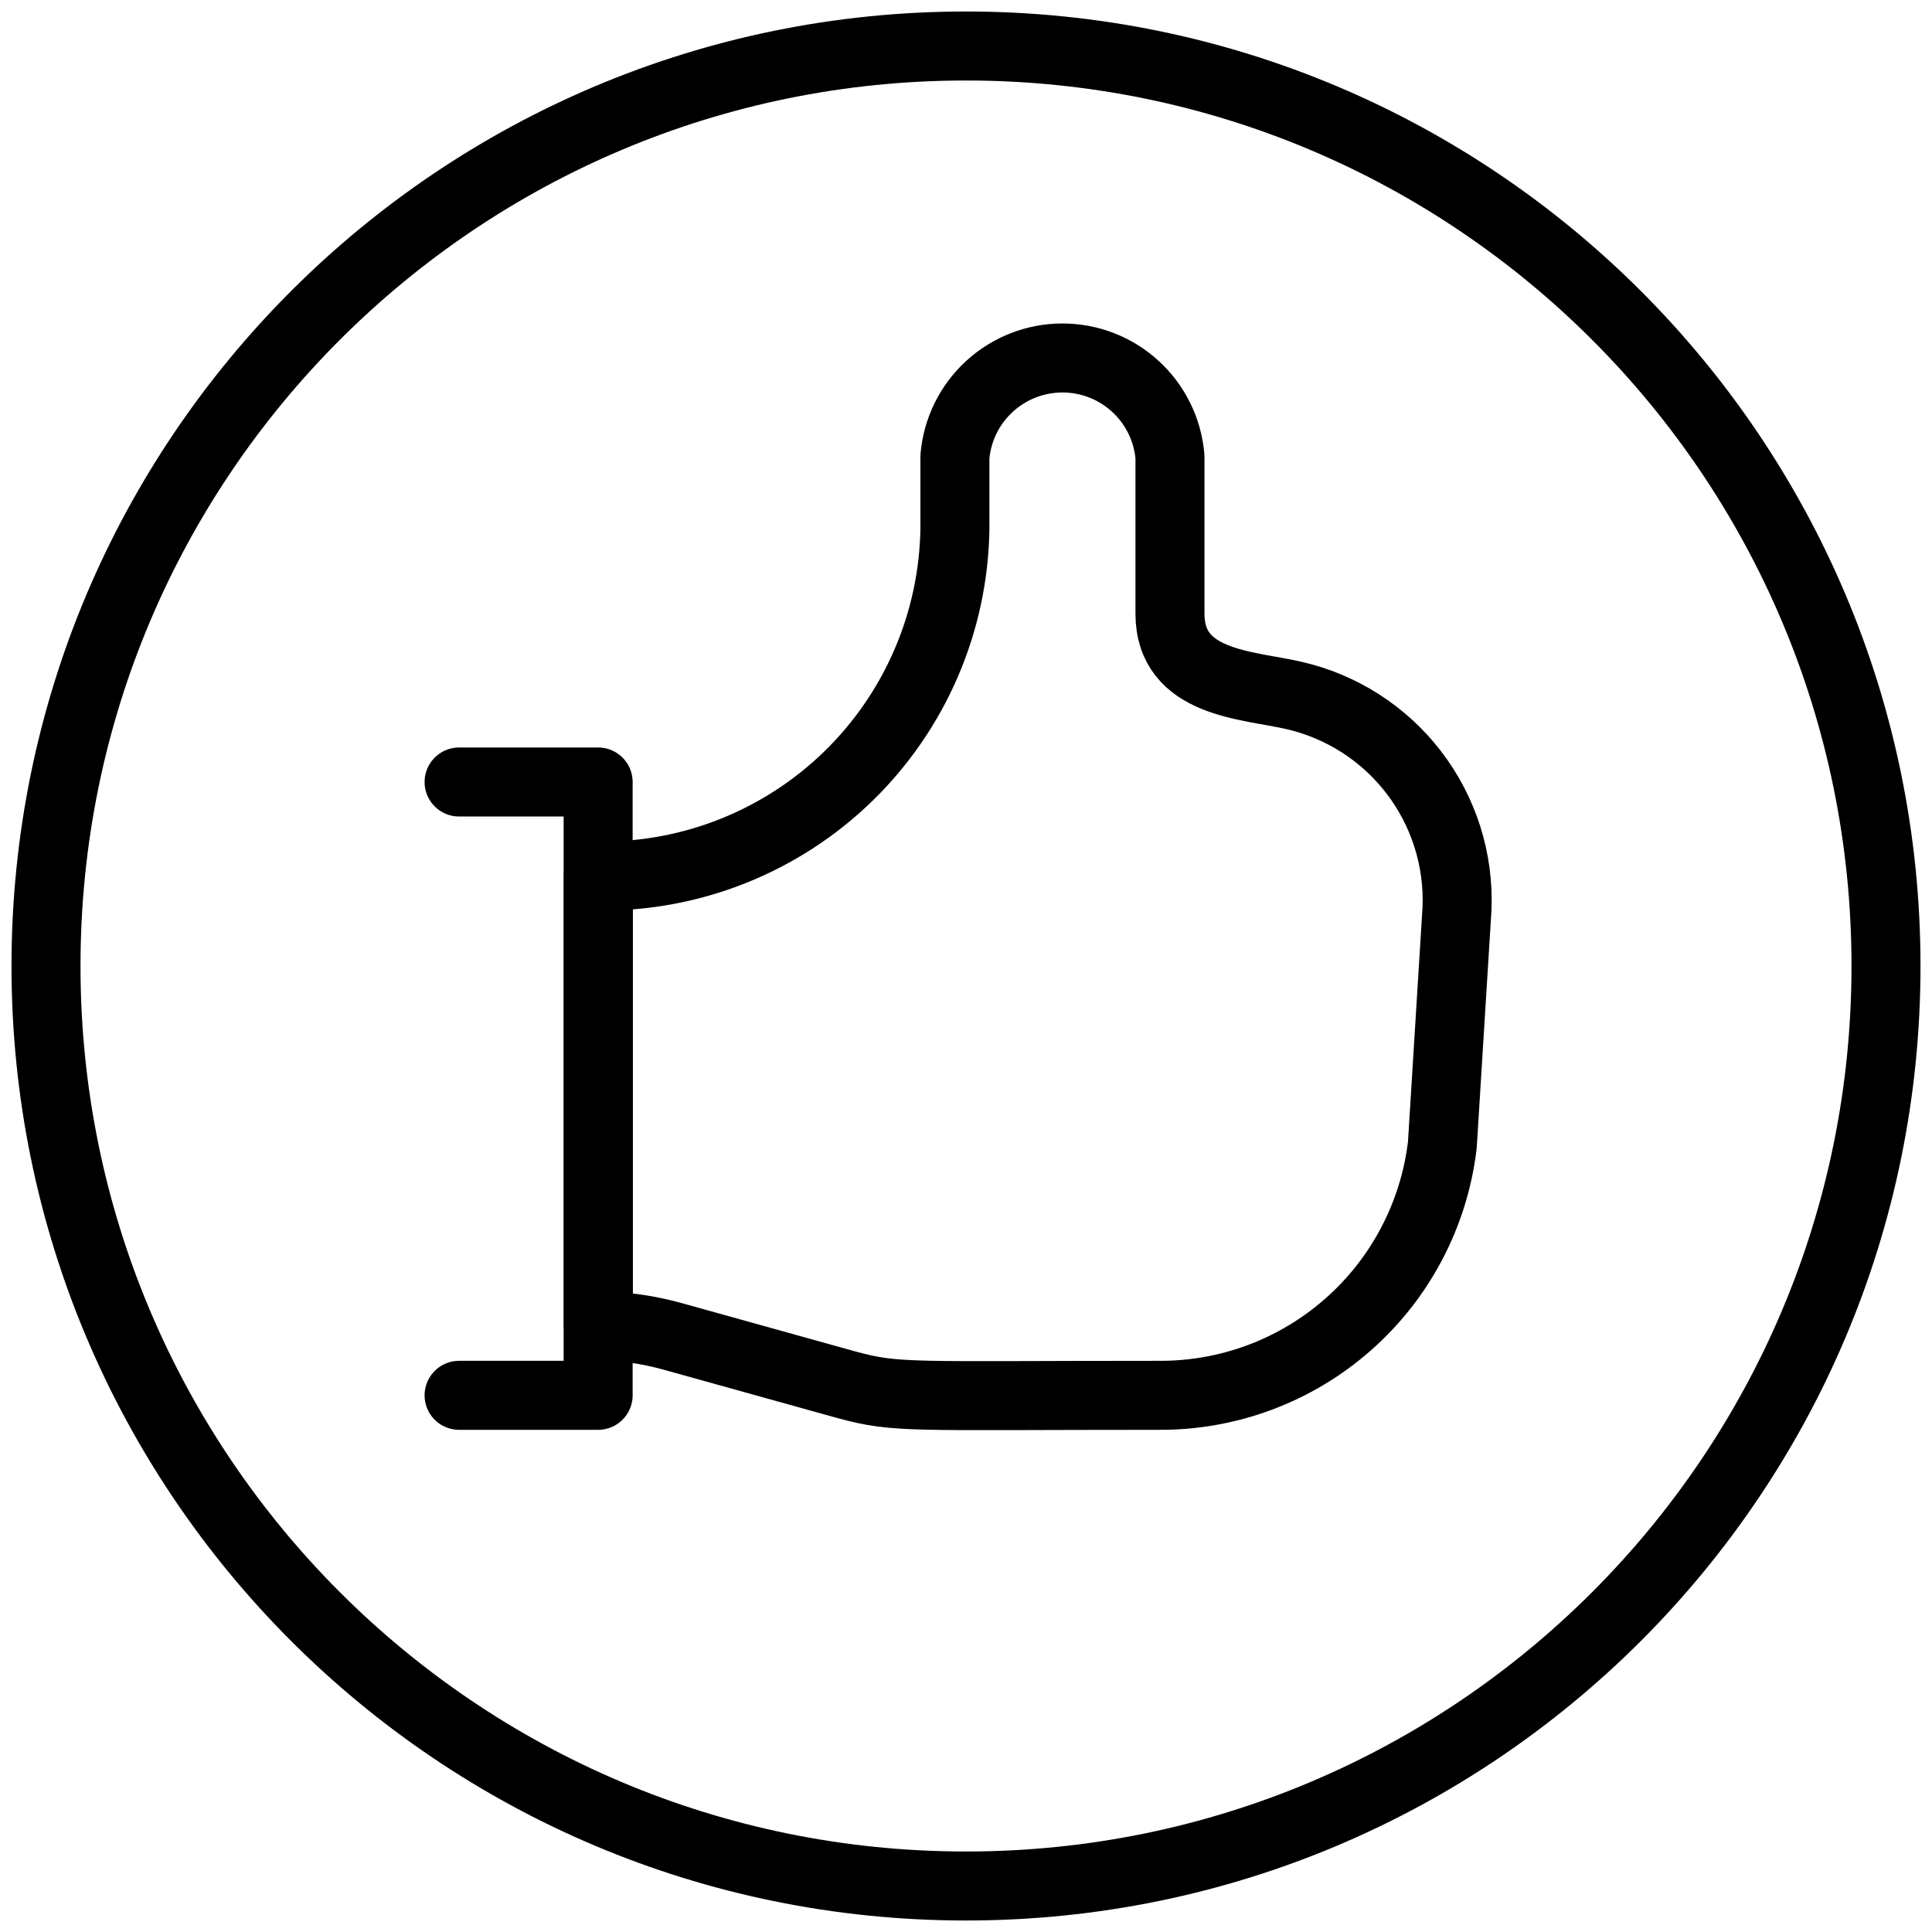
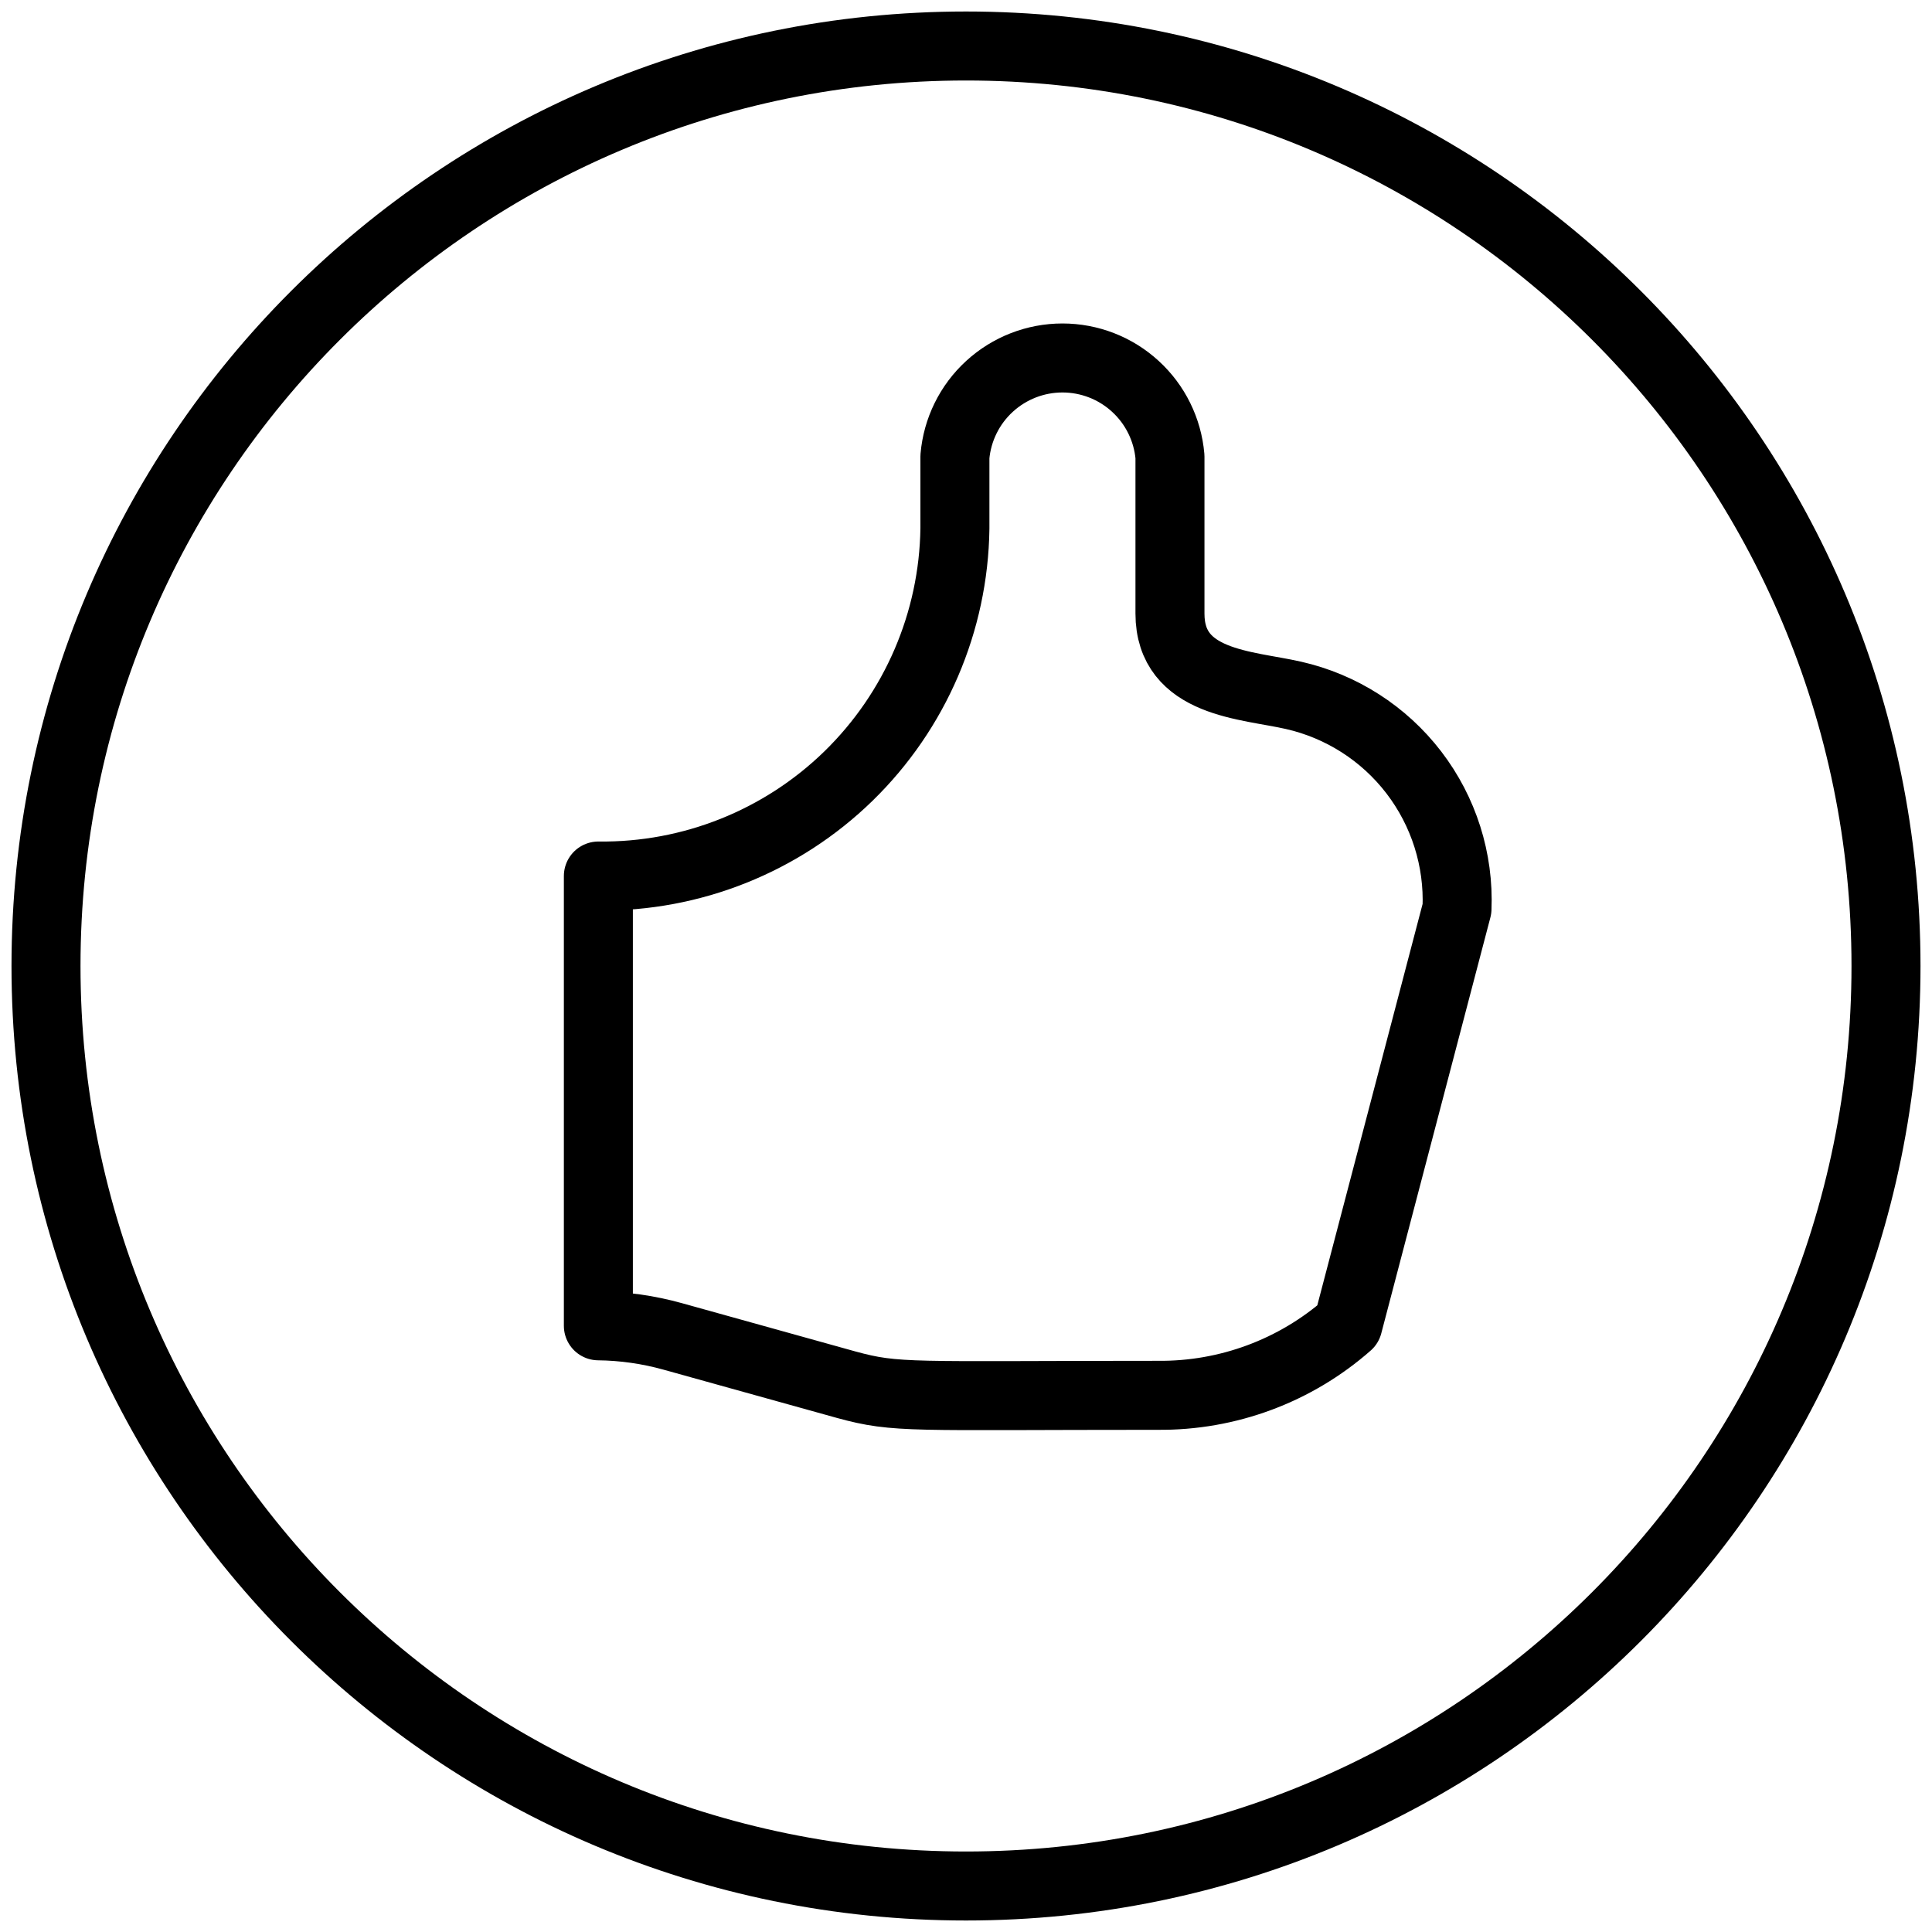
<svg xmlns="http://www.w3.org/2000/svg" width="42" height="42" viewBox="0 0 42 42" fill="none">
  <path d="M21 41C32.046 41 41 32.046 41 21C41 9.954 32.046 1 21 1C9.954 1 1 9.954 1 21C1 32.046 9.954 41 21 41Z" stroke="black" stroke-width="1.5" stroke-linecap="round" stroke-linejoin="round" />
-   <path d="M13.008 28.822C13.555 28.828 14.099 28.906 14.626 29.053L18.395 30.102C19.497 30.404 19.781 30.333 25.168 30.333C26.688 30.348 28.16 29.802 29.302 28.797C30.444 27.794 31.175 26.403 31.355 24.893L31.674 19.756C31.718 18.689 31.385 17.64 30.736 16.793C30.086 15.945 29.16 15.352 28.119 15.116C27.106 14.884 25.434 14.867 25.434 13.338V9.925C25.383 9.34 25.115 8.795 24.682 8.399C24.25 8.002 23.684 7.782 23.097 7.782C22.51 7.782 21.944 8.002 21.511 8.399C21.078 8.795 20.81 9.34 20.759 9.925V11.489C20.731 13.518 19.899 15.453 18.446 16.87C16.993 18.286 15.037 19.068 13.008 19.044V28.822Z" stroke="black" stroke-width="1.5" stroke-linecap="round" stroke-linejoin="round" />
-   <path d="M9.98 17H13.003V30.333H9.98" stroke="black" stroke-width="1.5" stroke-linecap="round" stroke-linejoin="round" />
+   <path d="M13.008 28.822C13.555 28.828 14.099 28.906 14.626 29.053L18.395 30.102C19.497 30.404 19.781 30.333 25.168 30.333C26.688 30.348 28.16 29.802 29.302 28.797L31.674 19.756C31.718 18.689 31.385 17.64 30.736 16.793C30.086 15.945 29.16 15.352 28.119 15.116C27.106 14.884 25.434 14.867 25.434 13.338V9.925C25.383 9.34 25.115 8.795 24.682 8.399C24.25 8.002 23.684 7.782 23.097 7.782C22.51 7.782 21.944 8.002 21.511 8.399C21.078 8.795 20.81 9.34 20.759 9.925V11.489C20.731 13.518 19.899 15.453 18.446 16.87C16.993 18.286 15.037 19.068 13.008 19.044V28.822Z" stroke="black" stroke-width="1.5" stroke-linecap="round" stroke-linejoin="round" />
</svg>